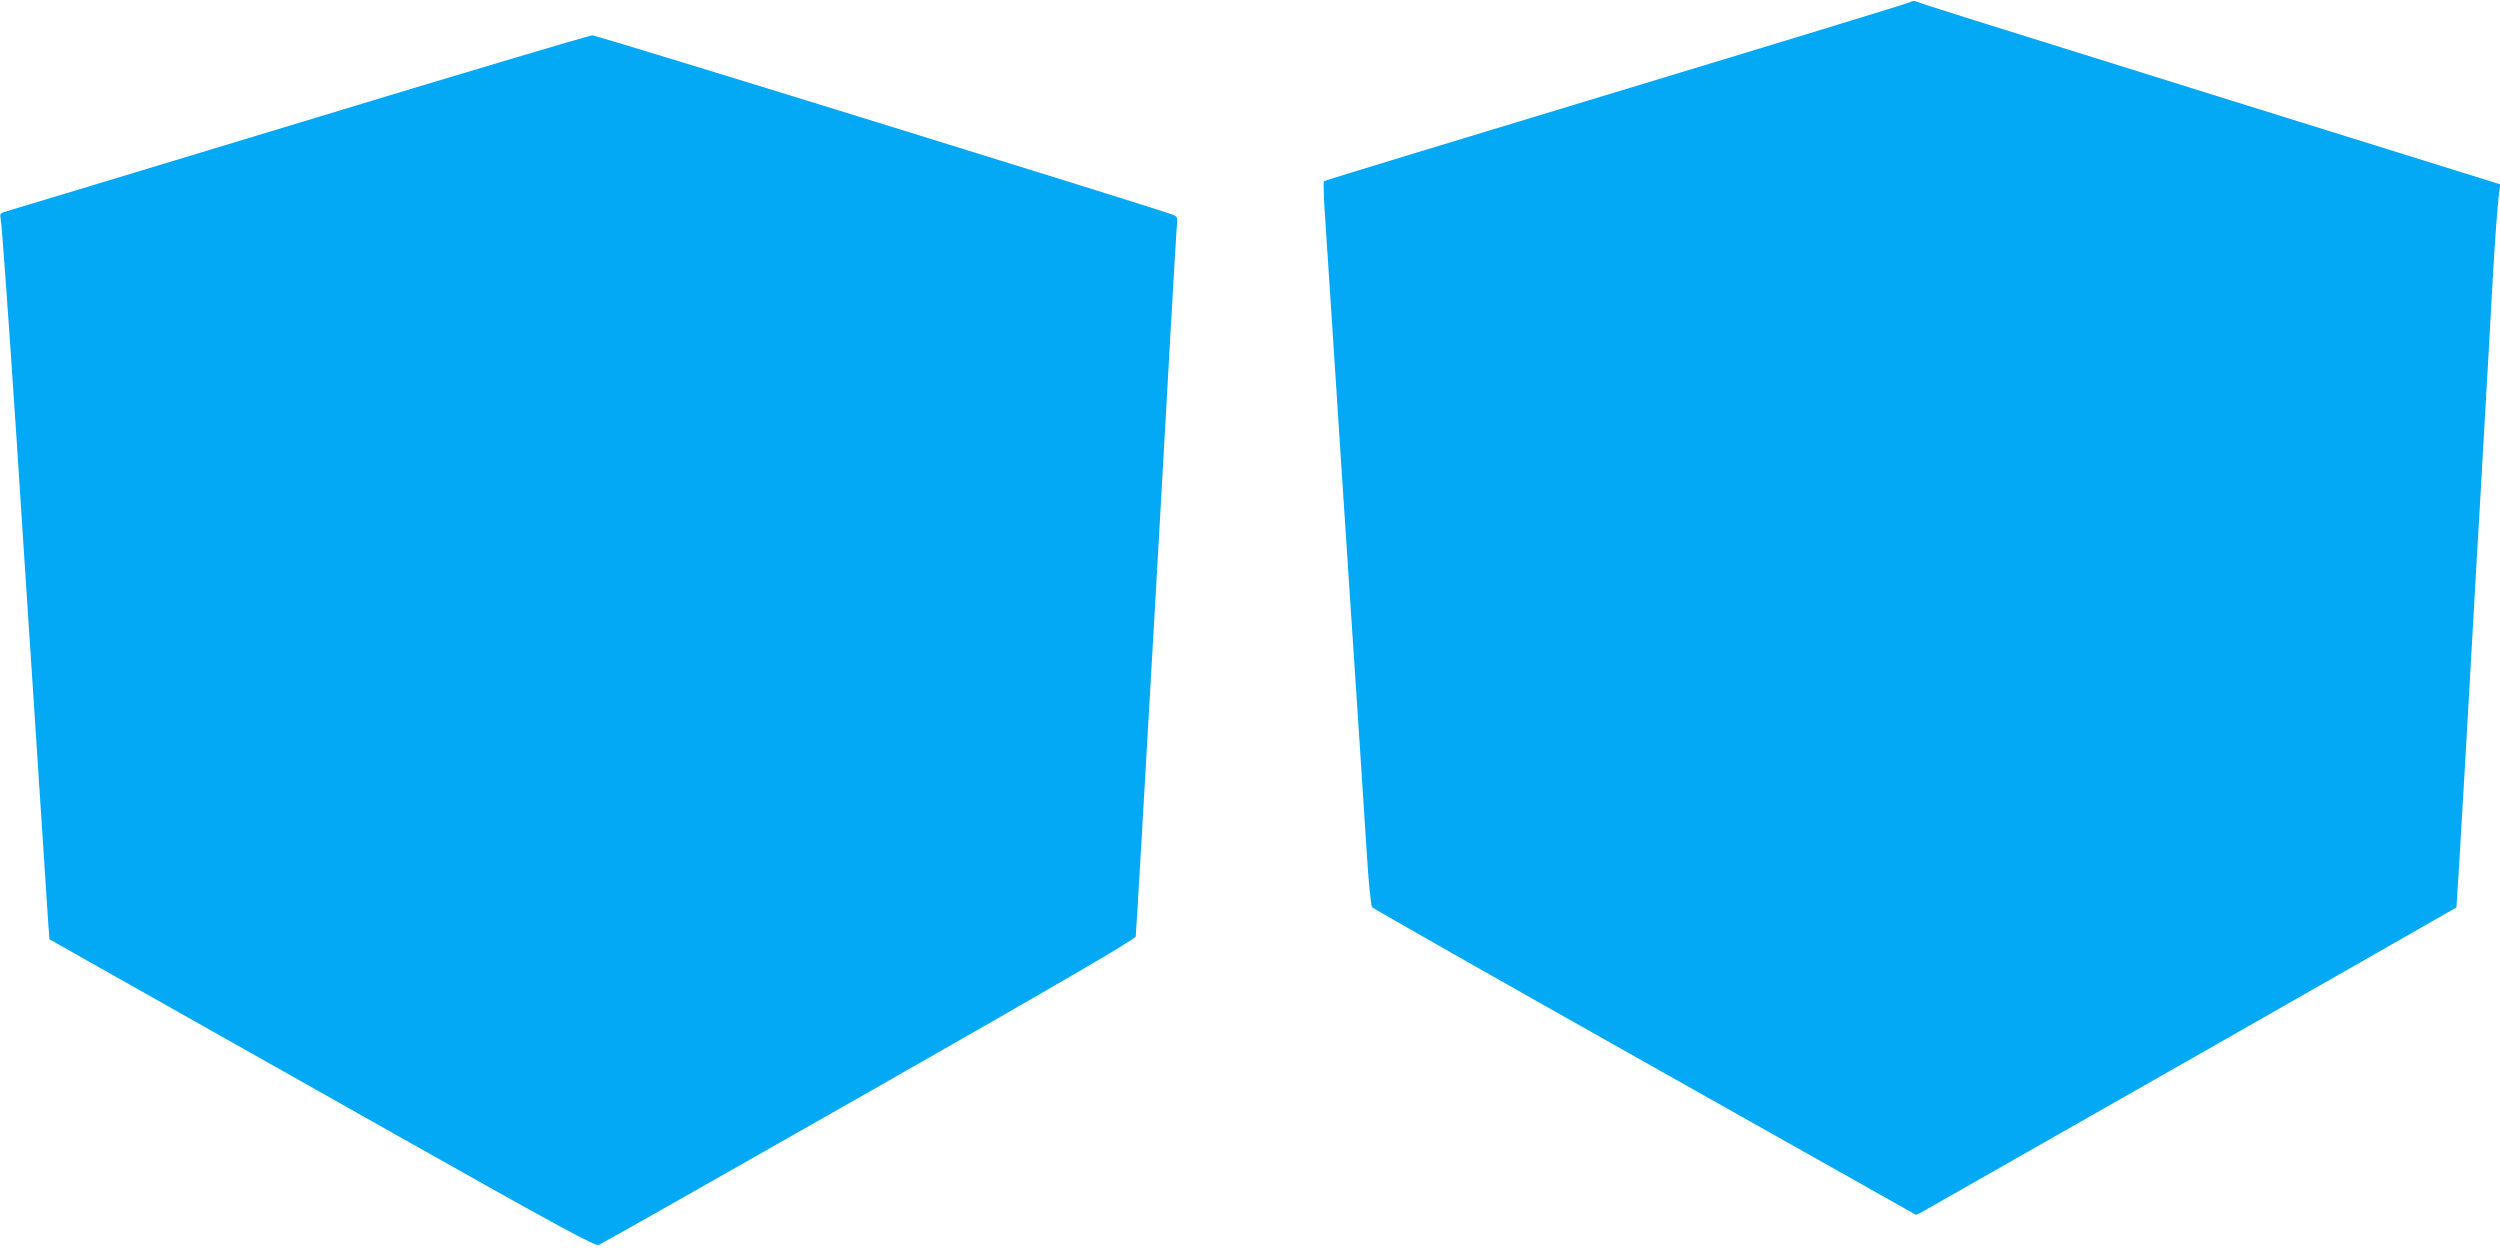
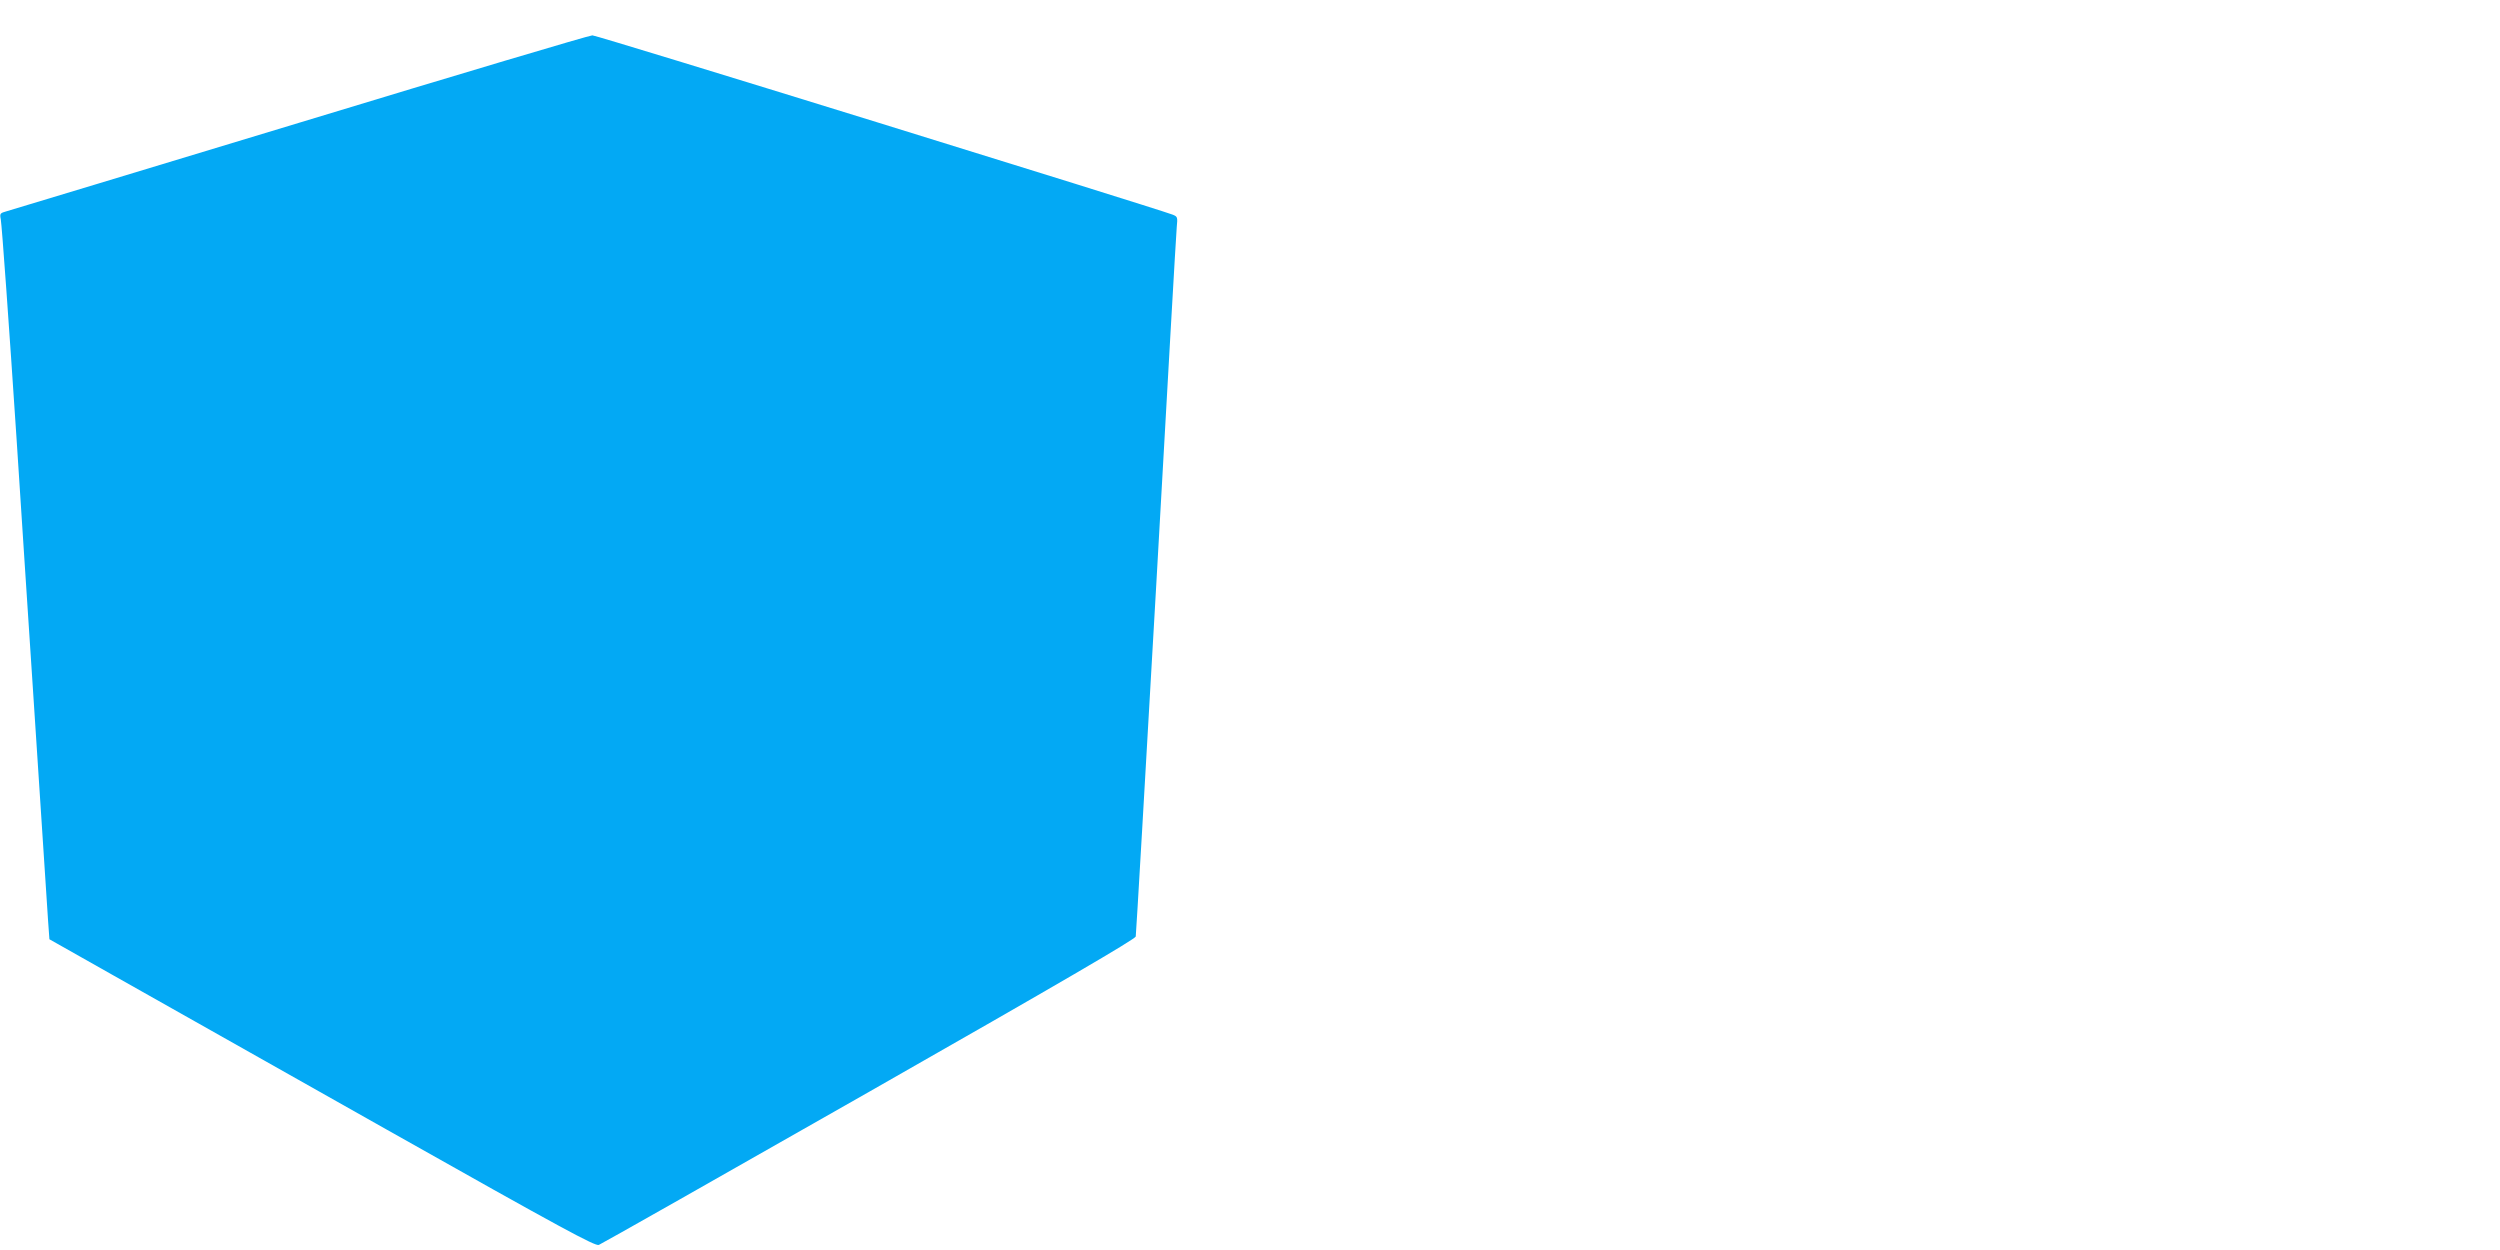
<svg xmlns="http://www.w3.org/2000/svg" version="1.0" width="1280pt" height="640pt" viewBox="0 0 1280 640" preserveAspectRatio="xMidYMid meet">
  <g transform="translate(0,640) scale(0.1,-0.1)" fill="#03a9f4" stroke="none">
-     <path d="M9780 6389 c-8 -5 -685 -212 -1505 -460 -819 -248 -1493 -453 -1497 -457 -3 -4 0 -97 8 -207 7 -110 25 -378 39 -595 14 -217 32 -494 40 -615 8 -121 28 -429 45 -685 17 -256 39 -595 50 -755 10 -159 27 -415 37 -569 9 -153 22 -284 28 -291 5 -6 634 -364 1398 -794 l1387 -781 31 15 c30 16 2732 1555 2736 1559 1 1 23 361 48 801 25 440 50 874 55 965 5 91 14 245 20 343 5 97 15 256 20 352 6 96 14 253 20 348 5 94 14 255 20 357 13 238 28 444 36 495 l6 41 -1438 448 c-1307 408 -1506 470 -1554 489 -8 3 -22 2 -30 -4z" />
    <path d="M1540 5774 c-806 -244 -1482 -449 -1504 -455 -36 -10 -38 -12 -32 -42 6 -36 42 -538 81 -1127 14 -217 32 -494 40 -615 8 -121 28 -429 45 -685 30 -457 63 -971 76 -1162 l7 -97 331 -187 c182 -103 810 -457 1395 -787 906 -511 1068 -598 1087 -591 13 5 636 358 1384 784 985 561 1361 781 1365 795 2 11 49 821 105 1800 55 979 102 1804 105 1833 5 50 4 53 -21 63 -105 39 -2949 919 -2971 918 -15 0 -687 -200 -1493 -445z" />
  </g>
</svg>